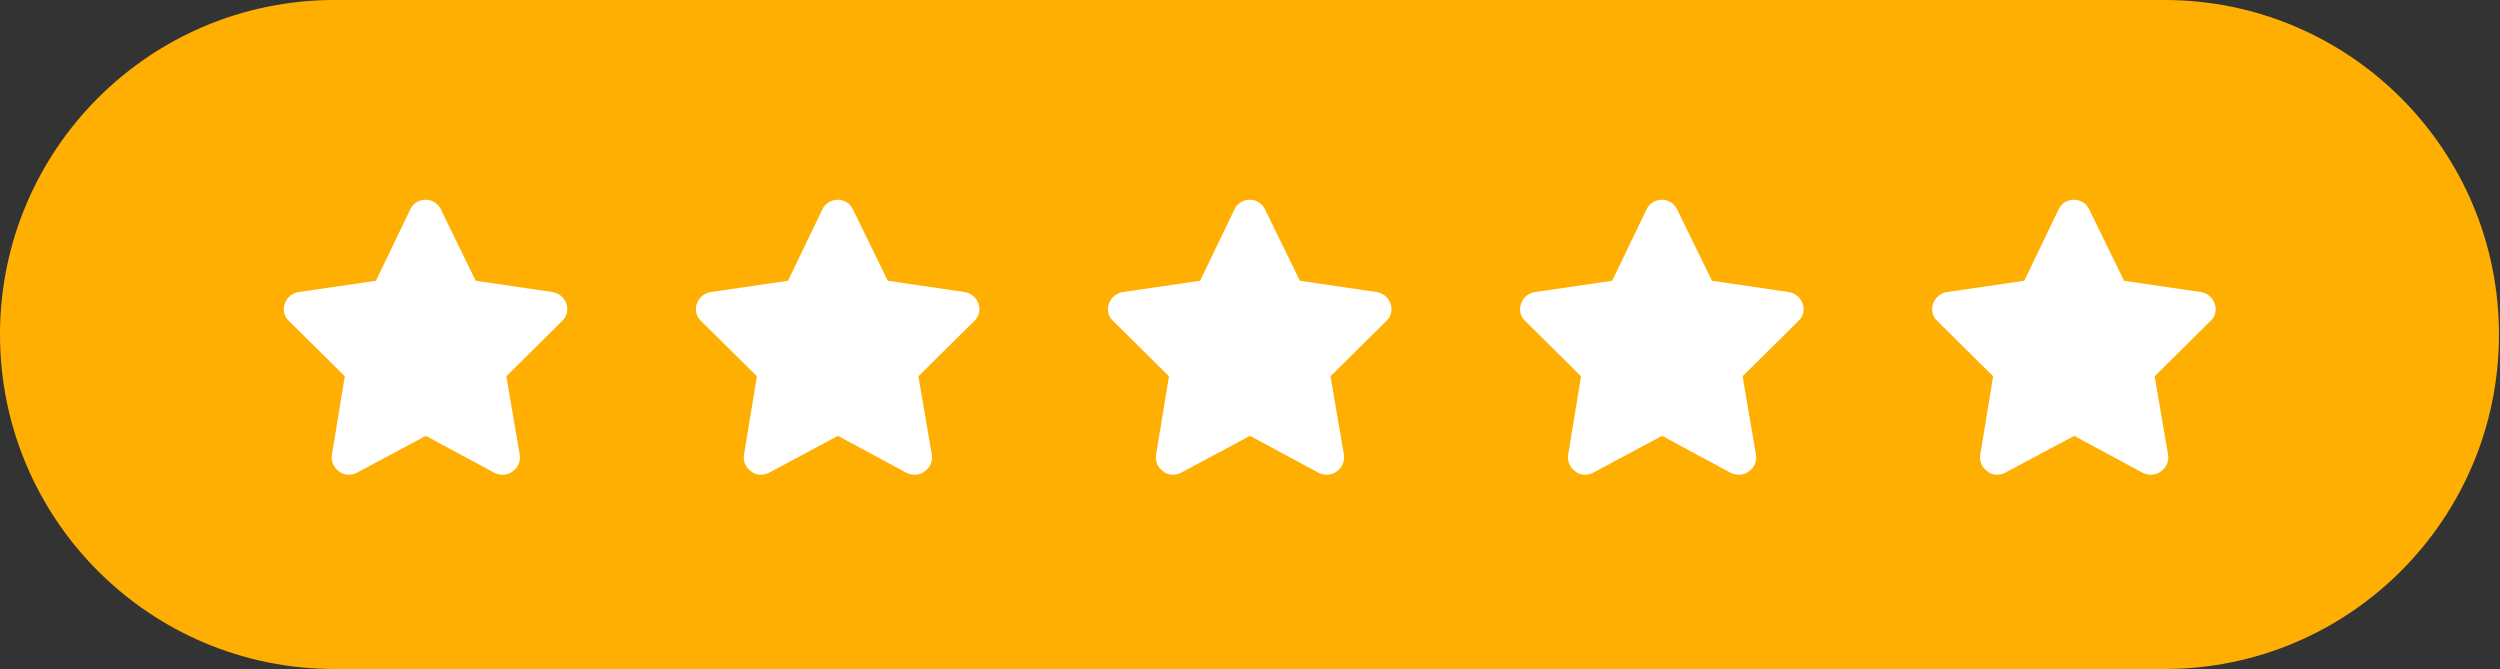
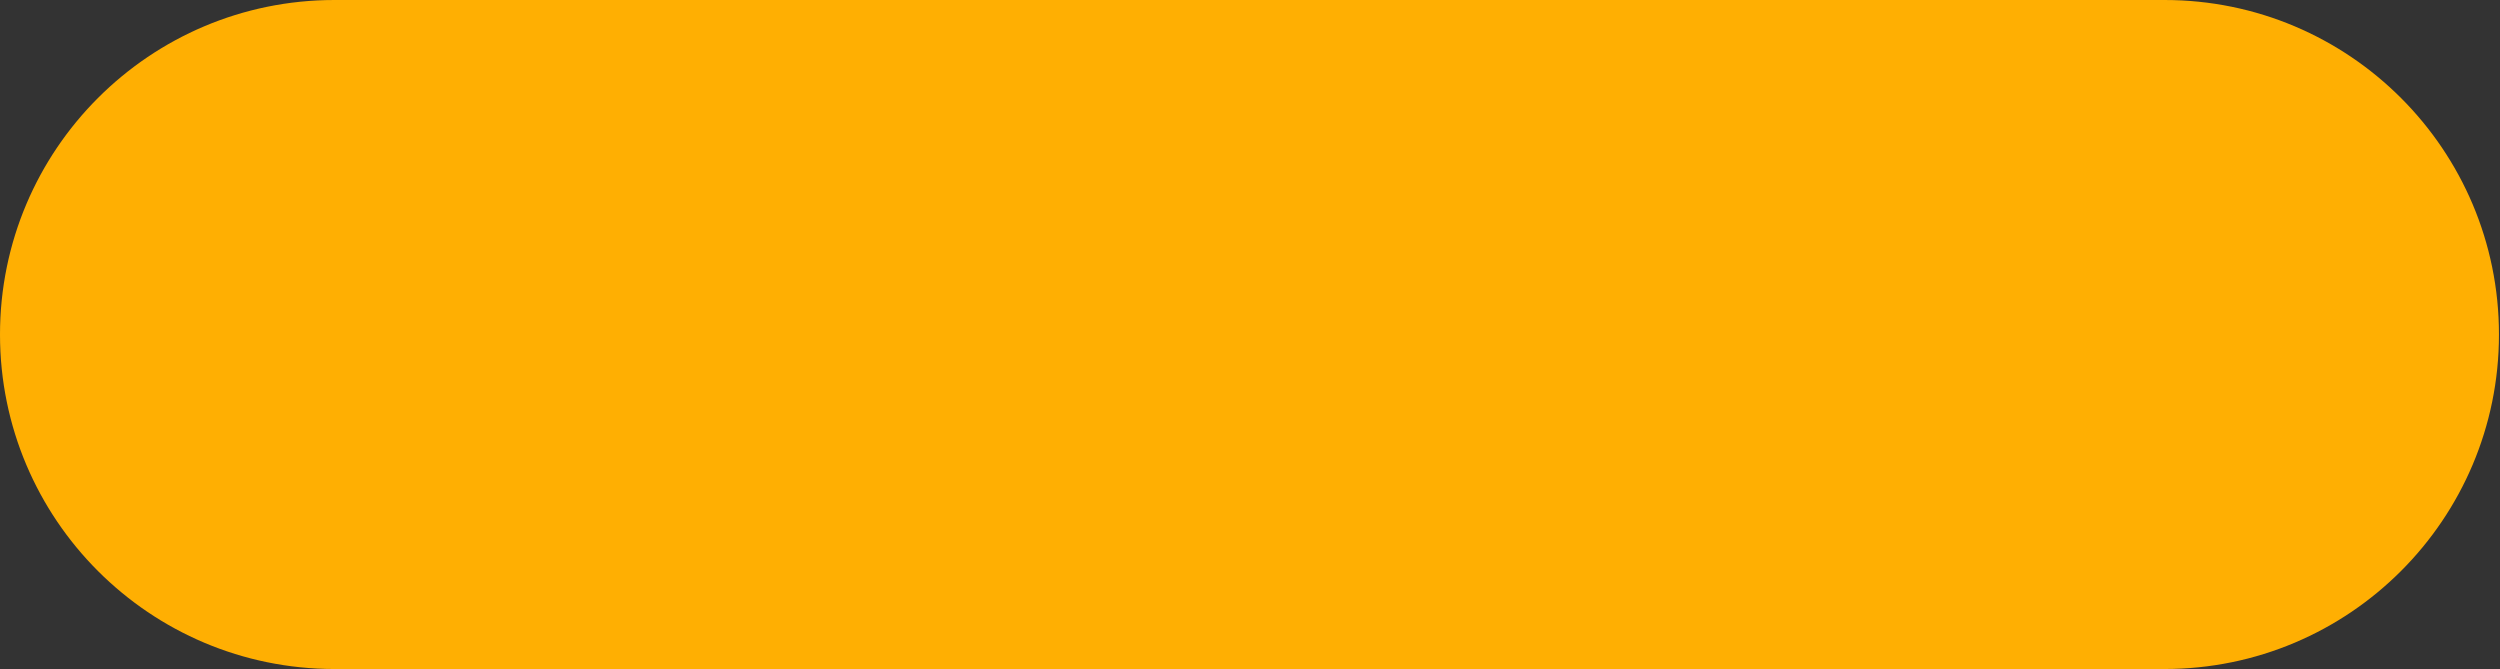
<svg xmlns="http://www.w3.org/2000/svg" width="142" height="38" viewBox="0 0 142 38" fill="none">
  <rect x="0" y="0" width="142" height="38" fill="#333333" stroke="none" />
  <path d="M122.941 0H19C8.507 0 0 8.507 0 19C0 29.493 8.507 38 19 38H122.941C133.435 38 141.941 29.493 141.941 19C141.941 8.507 133.435 0 122.941 0Z" fill="#FFAF02" />
-   <path d="M27.021 15.948L31.38 16.588C31.745 16.649 32.05 16.893 32.172 17.259C32.294 17.594 32.203 17.99 31.928 18.234L28.759 21.373L29.521 25.823C29.582 26.189 29.429 26.554 29.125 26.768C28.82 27.012 28.424 27.012 28.088 26.859L24.187 24.756L20.256 26.859C19.951 27.012 19.524 27.012 19.25 26.768C18.945 26.554 18.793 26.189 18.854 25.823L19.585 21.373L16.416 18.234C16.141 17.99 16.05 17.594 16.172 17.259C16.294 16.893 16.598 16.649 16.964 16.588L21.353 15.948L23.303 11.895C23.456 11.56 23.791 11.346 24.187 11.346C24.553 11.346 24.888 11.56 25.041 11.895L27.021 15.948ZM50.428 15.948L54.786 16.588C55.152 16.649 55.457 16.893 55.579 17.259C55.7 17.594 55.609 17.99 55.335 18.234L52.165 21.373L52.927 25.823C52.988 26.189 52.836 26.554 52.531 26.768C52.226 27.012 51.83 27.012 51.495 26.859L47.594 24.756L43.662 26.859C43.357 27.012 42.931 27.012 42.656 26.768C42.352 26.554 42.199 26.189 42.26 25.823L42.992 21.373L39.822 18.234C39.548 17.99 39.456 17.594 39.578 17.259C39.7 16.893 40.005 16.649 40.37 16.588L44.759 15.948L46.71 11.895C46.862 11.56 47.197 11.346 47.594 11.346C47.959 11.346 48.295 11.56 48.447 11.895L50.428 15.948ZM73.834 15.948L78.193 16.588C78.558 16.649 78.863 16.893 78.985 17.259C79.107 17.594 79.016 17.99 78.741 18.234L75.572 21.373L76.334 25.823C76.394 26.189 76.242 26.554 75.937 26.768C75.632 27.012 75.236 27.012 74.901 26.859L71 24.756L67.069 26.859C66.764 27.012 66.337 27.012 66.063 26.768C65.758 26.554 65.606 26.189 65.666 25.823L66.398 21.373L63.228 18.234C62.954 17.99 62.863 17.594 62.984 17.259C63.106 16.893 63.411 16.649 63.777 16.588L68.166 15.948L70.116 11.895C70.269 11.56 70.604 11.346 71 11.346C71.366 11.346 71.701 11.56 71.853 11.895L73.834 15.948ZM97.241 15.948L101.599 16.588C101.965 16.649 102.27 16.893 102.391 17.259C102.513 17.594 102.422 17.99 102.148 18.234L98.978 21.373L99.74 25.823C99.801 26.189 99.648 26.554 99.344 26.768C99.039 27.012 98.643 27.012 98.308 26.859L94.406 24.756L90.475 26.859C90.17 27.012 89.743 27.012 89.469 26.768C89.164 26.554 89.012 26.189 89.073 25.823L89.804 21.373L86.635 18.234C86.361 17.99 86.269 17.594 86.391 17.259C86.513 16.893 86.818 16.649 87.183 16.588L91.572 15.948L93.523 11.895C93.675 11.56 94.01 11.346 94.406 11.346C94.772 11.346 95.107 11.56 95.26 11.895L97.241 15.948ZM120.647 15.948L125.005 16.588C125.371 16.649 125.676 16.893 125.798 17.259C125.92 17.594 125.828 17.99 125.554 18.234L122.384 21.373L123.146 25.823C123.207 26.189 123.055 26.554 122.75 26.768C122.445 27.012 122.049 27.012 121.714 26.859L117.813 24.756L113.881 26.859C113.577 27.012 113.15 27.012 112.876 26.768C112.571 26.554 112.418 26.189 112.479 25.823L113.211 21.373L110.041 18.234C109.767 17.99 109.675 17.594 109.797 17.259C109.919 16.893 110.224 16.649 110.59 16.588L114.978 15.948L116.929 11.895C117.081 11.56 117.417 11.346 117.813 11.346C118.179 11.346 118.514 11.56 118.666 11.895L120.647 15.948Z" fill="white" />
</svg>